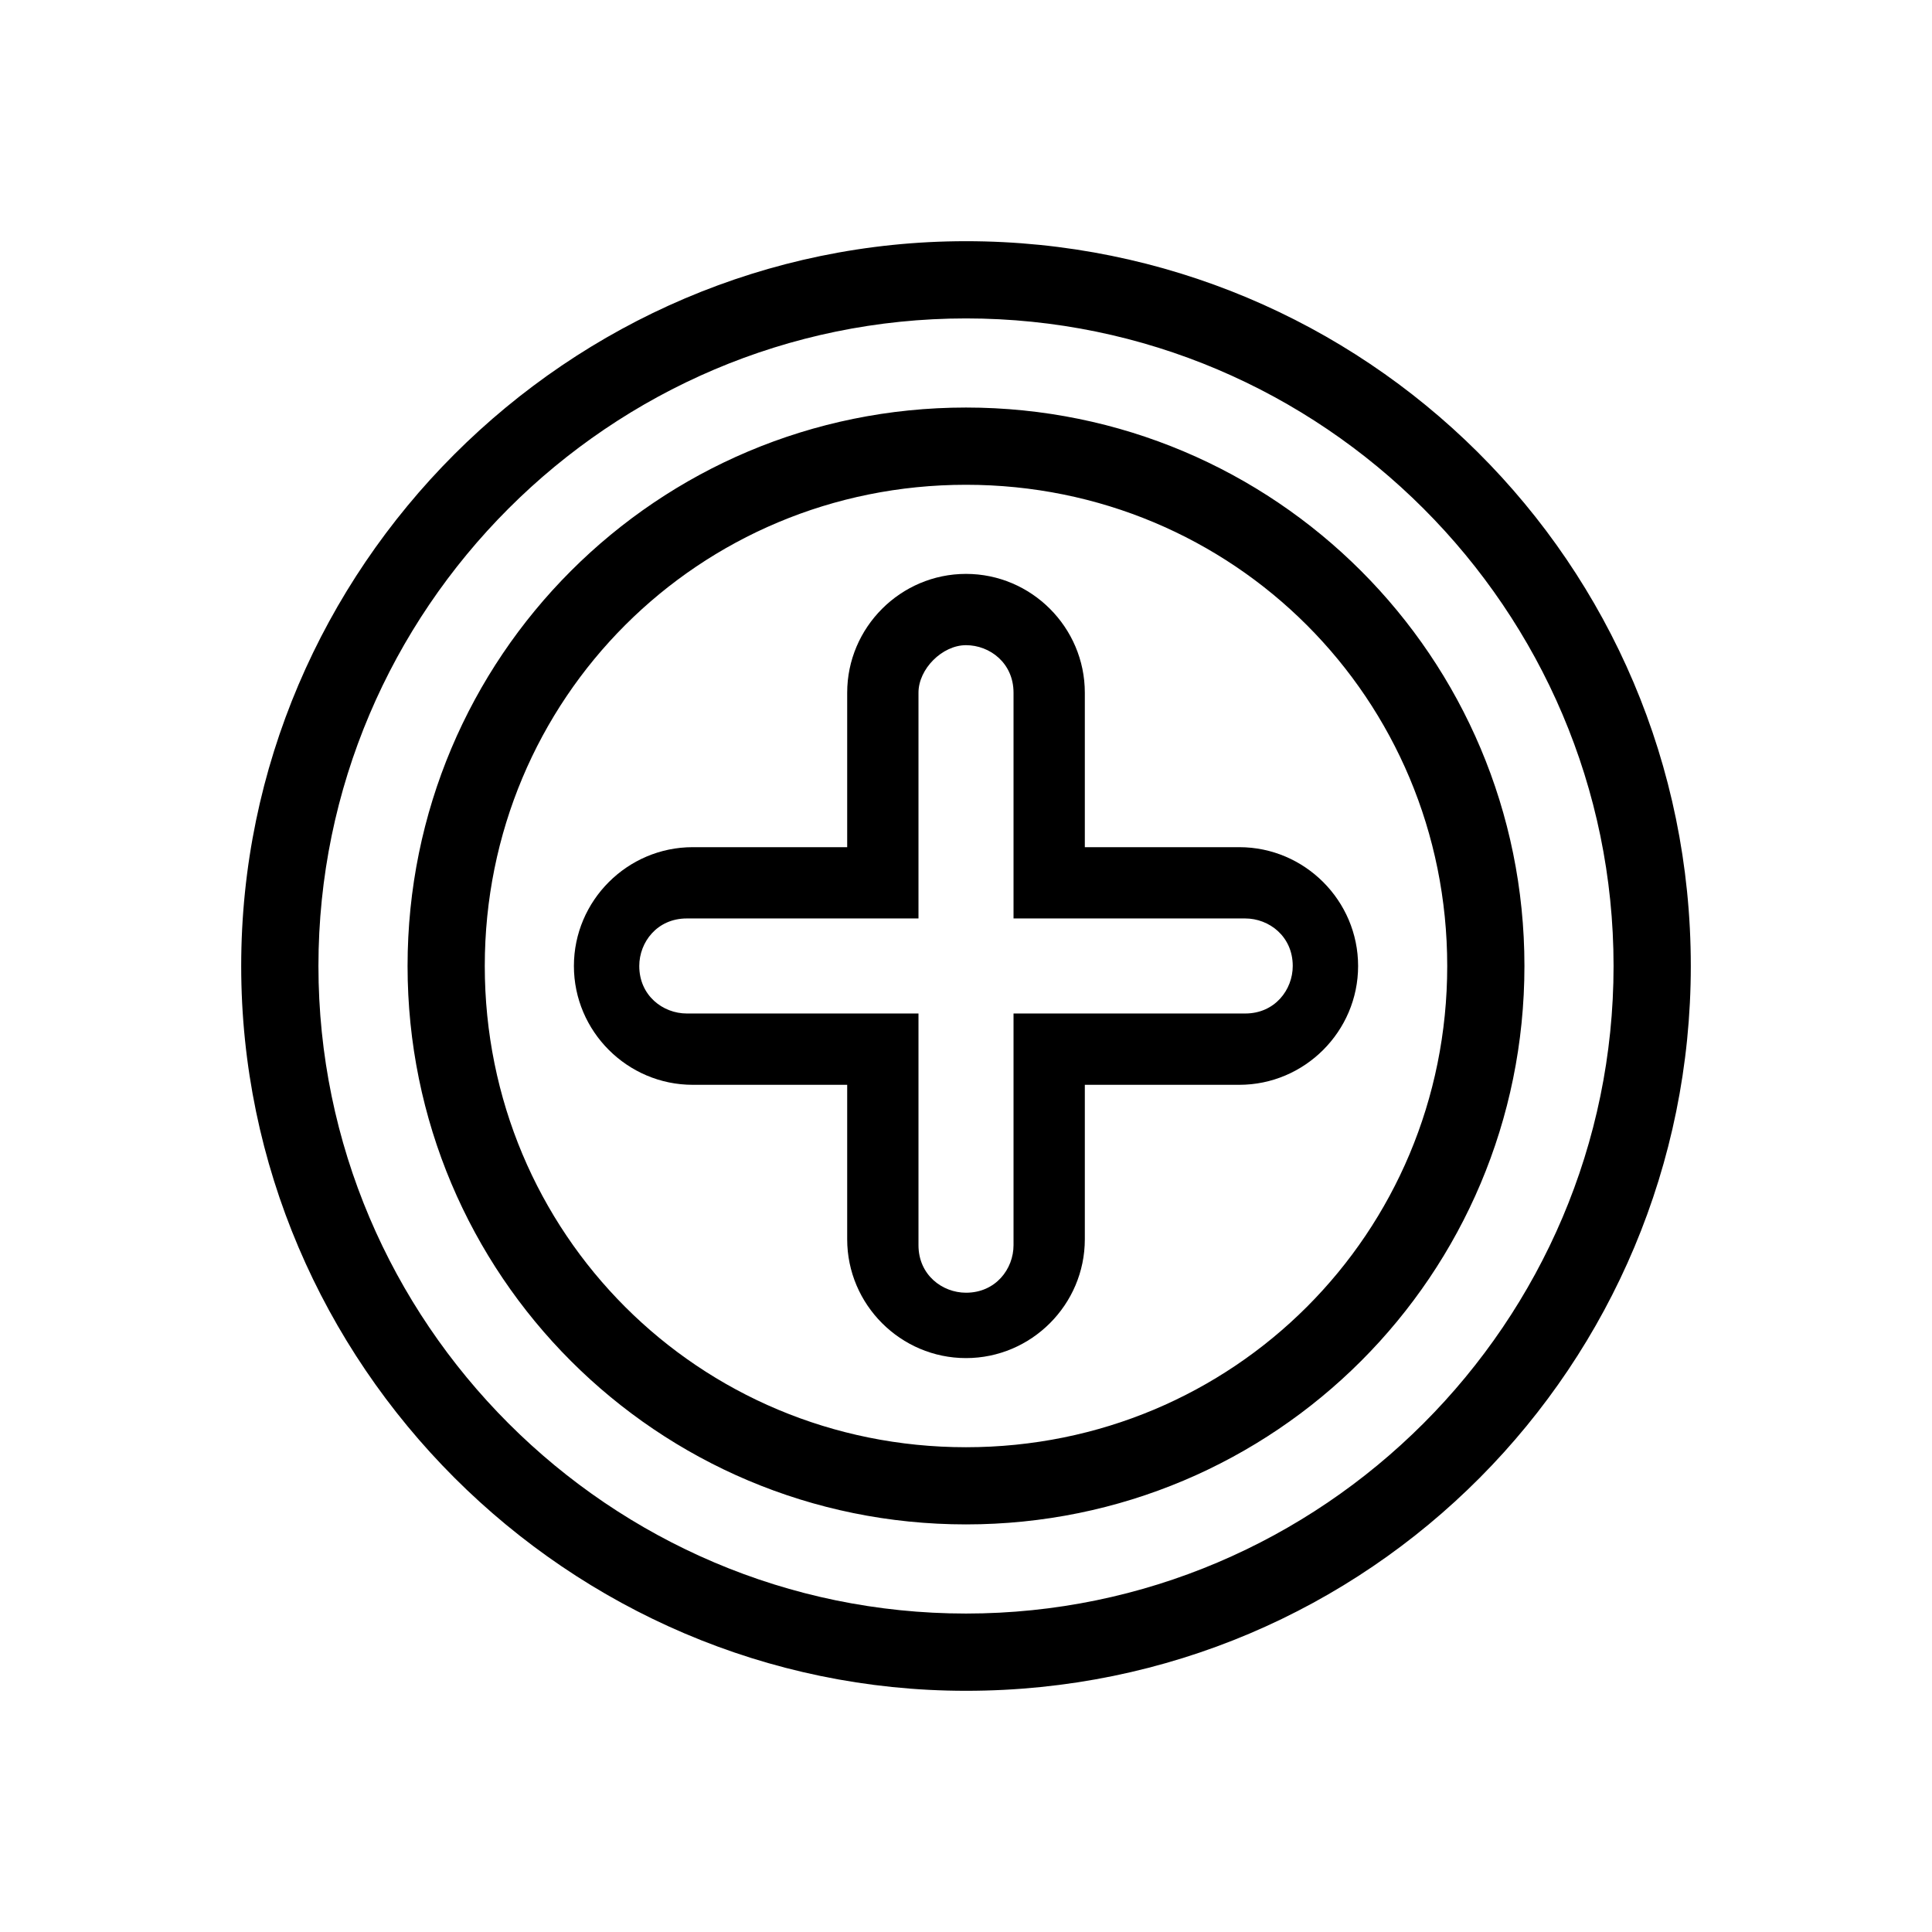
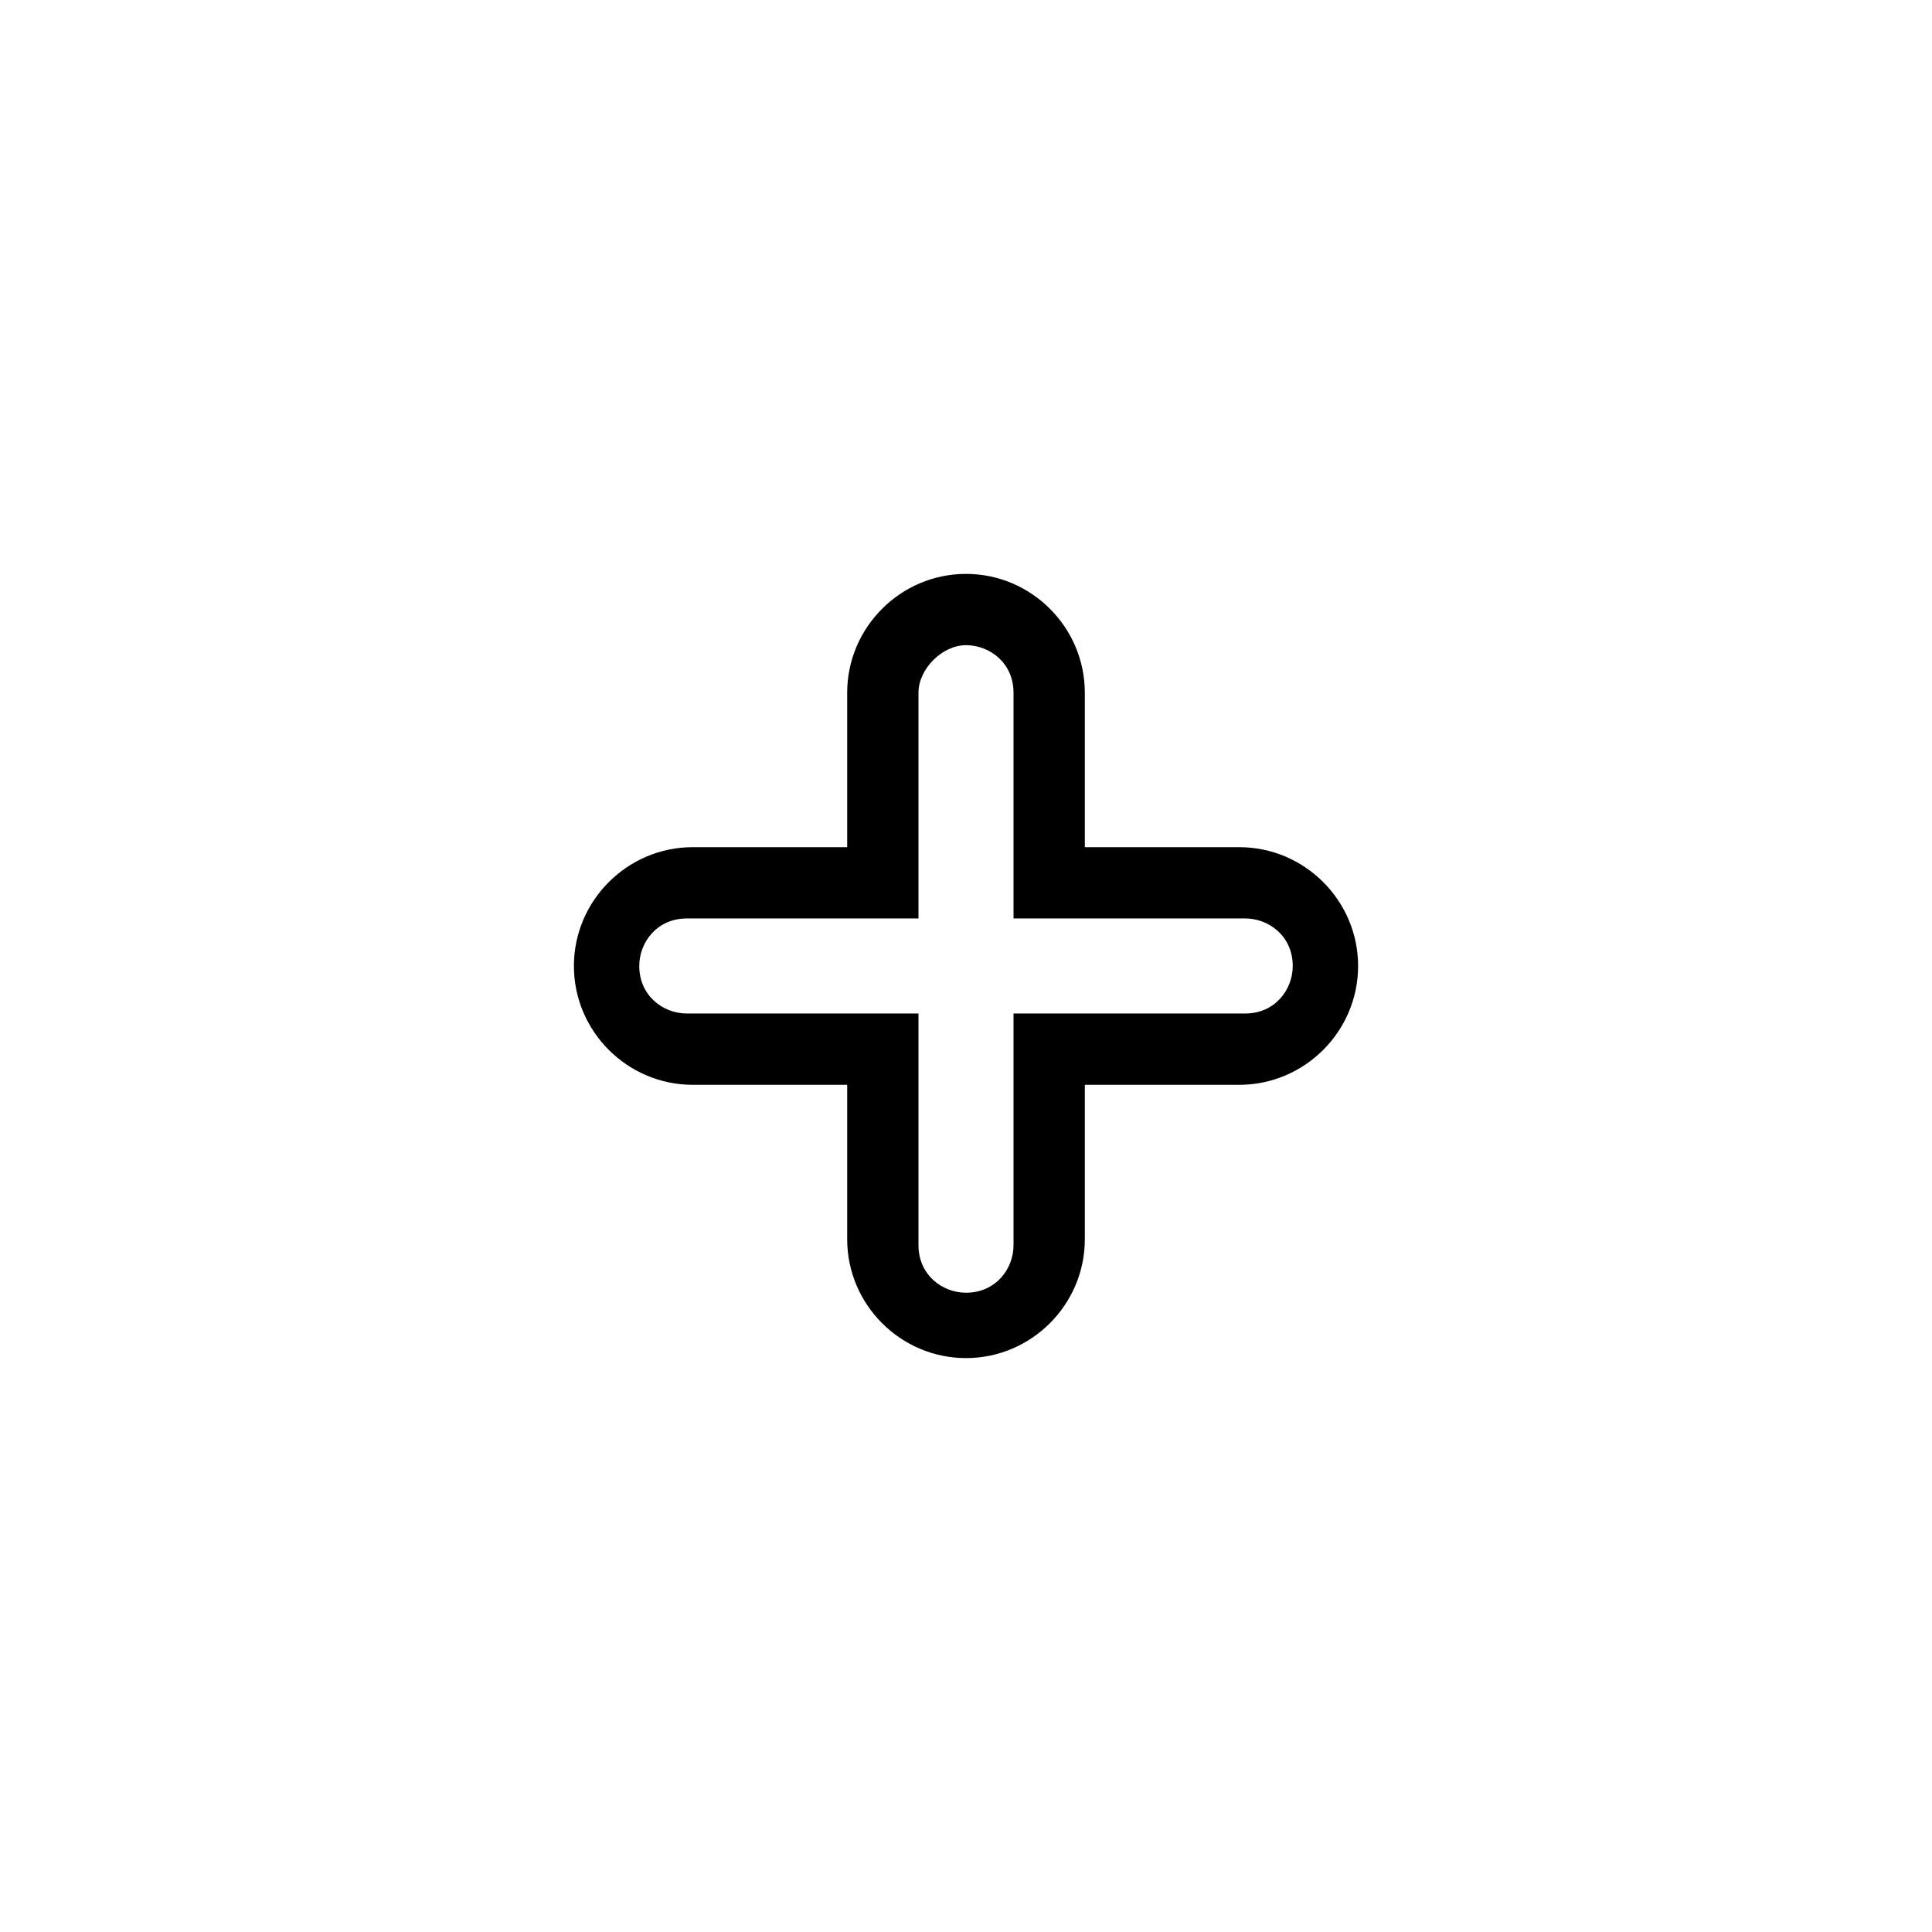
<svg xmlns="http://www.w3.org/2000/svg" fill="#000000" width="800px" height="800px" version="1.1" viewBox="144 144 512 512">
  <g fill-rule="evenodd">
-     <path d="m400 207.92c105.48 0 192.08 85.02 192.08 192.08 0 105.48-85.02 192.08-192.08 192.08-105.49-0.004-192.08-86.594-192.08-192.08 0-105.49 86.59-192.08 192.08-192.08zm0 64.551c-70.848 0-127.53 56.68-127.53 127.53s56.68 127.53 127.53 127.53 127.53-56.68 127.53-127.53c-0.004-70.852-56.68-127.53-127.53-127.53zm0-44.086c94.465 0 171.61 77.145 171.61 171.61s-77.145 171.61-171.61 171.61c-94.465 0.004-171.61-77.145-171.61-171.61 0-94.465 77.148-171.61 171.61-171.61zm0 23.617c-81.867 0-147.99 66.125-147.99 147.99 0 81.867 66.125 147.99 147.99 147.99s147.99-66.125 147.99-147.99c0-81.867-66.125-147.99-147.99-147.99z" />
    <path d="m431.49 368.51h40.934c17.32 0 31.488 14.168 31.488 31.488s-14.168 31.488-31.488 31.488h-40.934v40.934c0 17.32-14.168 31.488-31.488 31.488s-31.488-14.168-31.488-31.488v-40.934h-40.934c-17.32 0-31.488-14.168-31.488-31.488s14.168-31.488 31.488-31.488h40.934v-40.934c0-17.32 14.168-31.488 31.488-31.488s31.488 14.168 31.488 31.488zm-31.488-53.531c6.297 0 12.594 4.723 12.594 12.594v59.828h61.402c6.297 0 12.594 4.723 12.594 12.594 0 6.297-4.723 12.594-12.594 12.594h-61.402v61.402c0 6.297-4.723 12.594-12.594 12.594-6.297 0-12.594-4.723-12.594-12.594v-61.402h-61.402c-6.297 0-12.594-4.723-12.594-12.594 0-6.297 4.723-12.594 12.594-12.594h61.402v-59.828c-0.004-6.297 6.293-12.594 12.594-12.594z" />
  </g>
</svg>